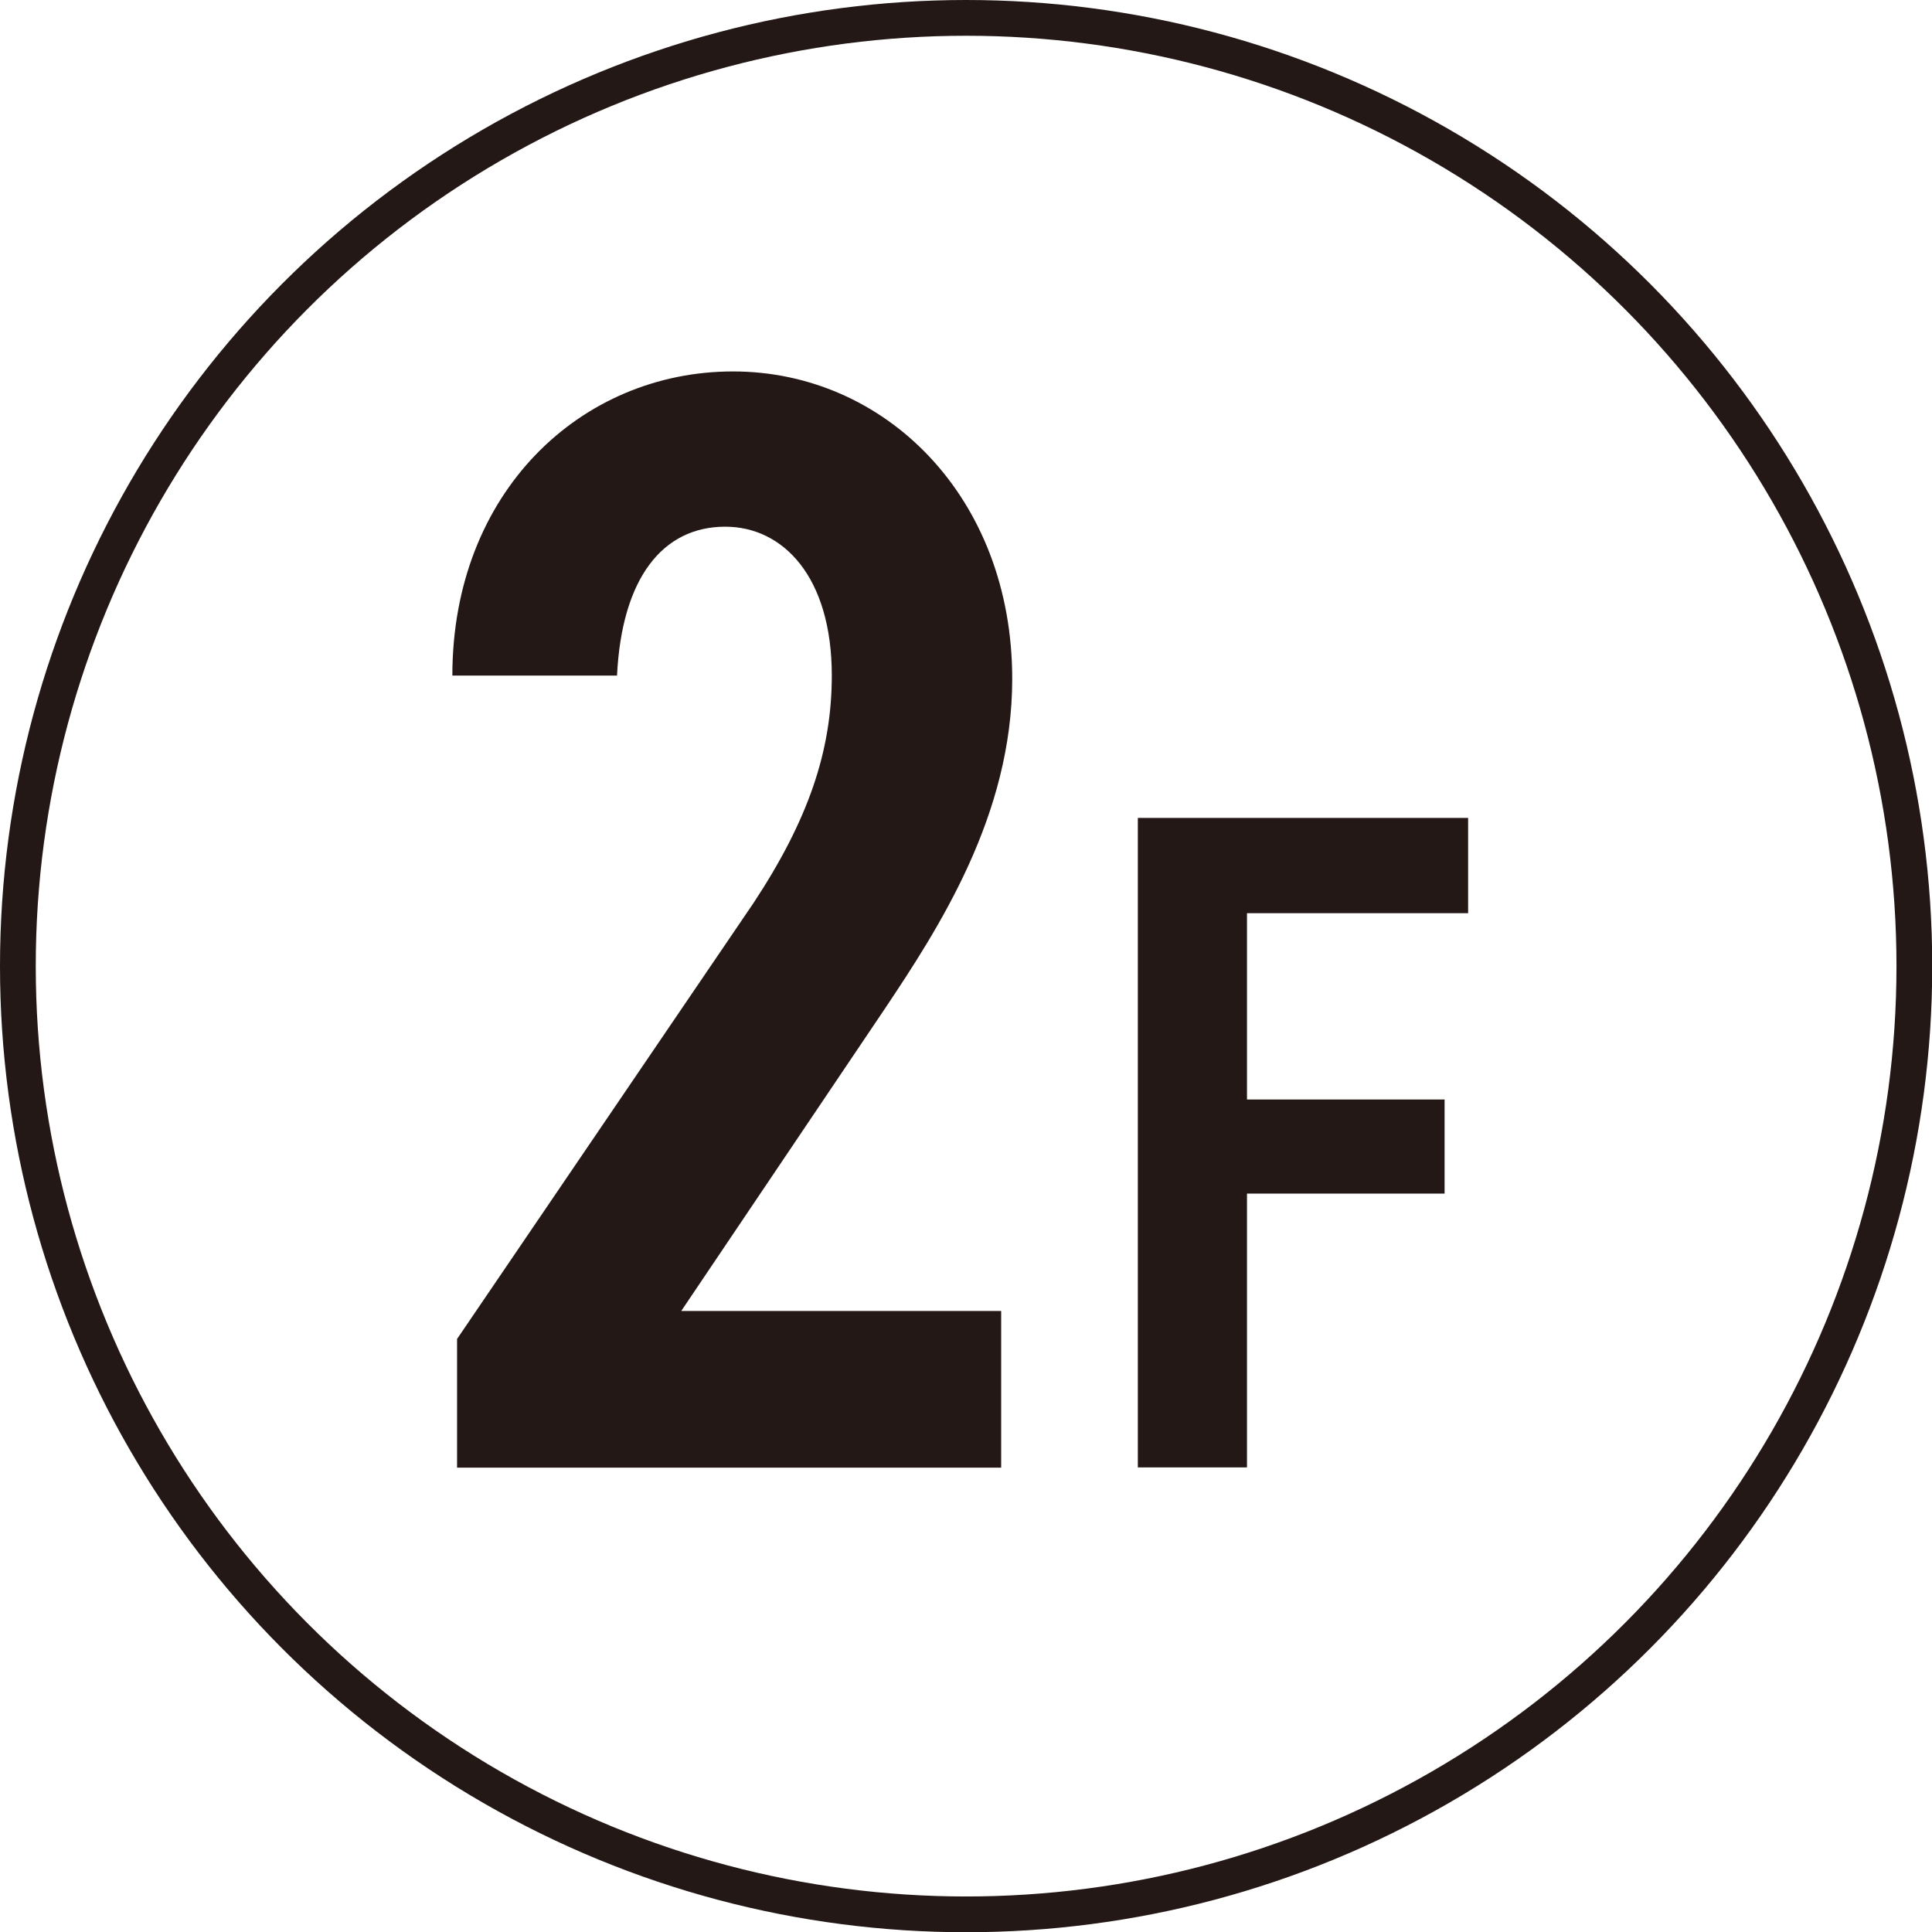
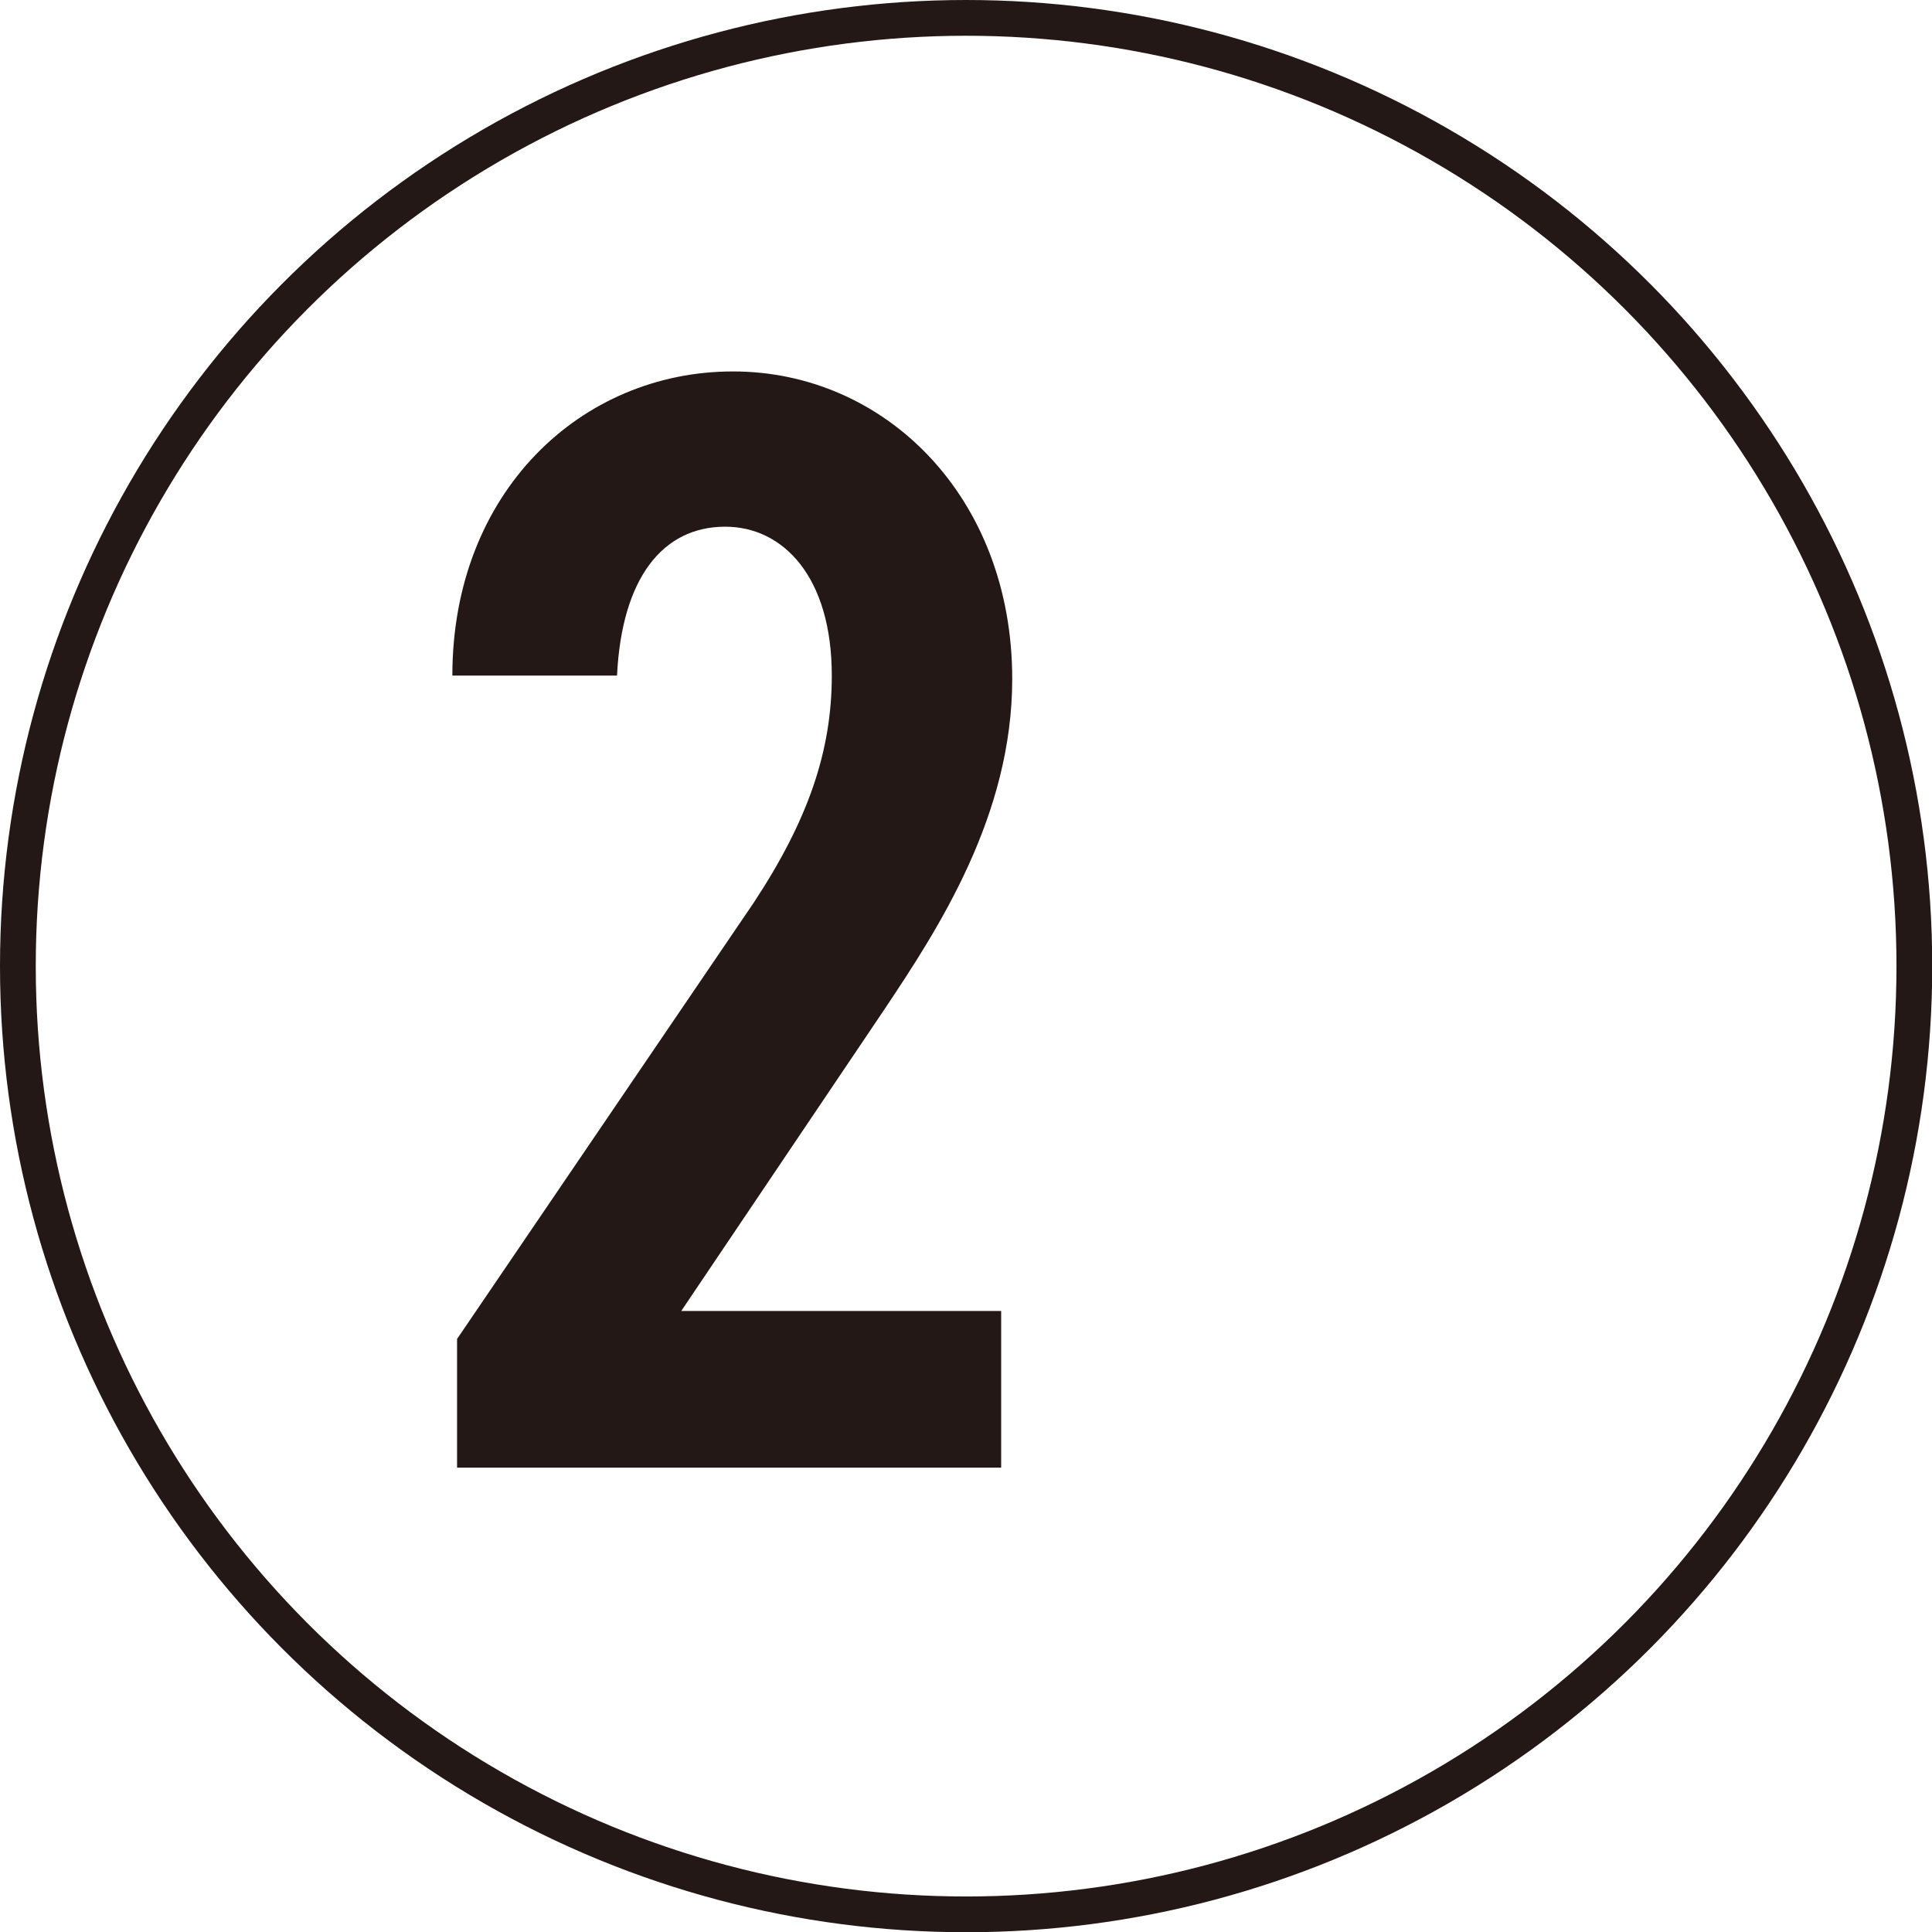
<svg xmlns="http://www.w3.org/2000/svg" id="_レイヤー_2" data-name="レイヤー_2" viewBox="0 0 82.13 82.13">
  <defs>
    <style>
      .cls-1 {
        isolation: isolate;
      }

      .cls-2 {
        fill: none;
        stroke: #231815;
        stroke-miterlimit: 10;
        stroke-width: 1.52px;
      }

      .cls-3 {
        fill: #231815;
      }
    </style>
  </defs>
  <g id="_レイヤー_1-2" data-name="レイヤー_1">
    <g>
      <g id="_新本社棟" data-name="新本社棟">
        <g class="cls-1">
          <path class="cls-3" d="M42.56,62.39h-23.13v-5.47l12.6-18.53c2.33-3.53,3.33-6.47,3.33-9.67,0-4.2-2.07-6.33-4.53-6.33-2.67,0-4.4,2.2-4.6,6.33h-7c0-7.8,5.47-12.93,11.93-12.93s11.87,5.33,11.87,13.07c0,5.8-3.13,10.6-5.4,14l-8.67,12.87h13.6v6.67Z" />
-           <path class="cls-3" d="M62.41,34.78v4.04h-9.4v7.92h8.4v4h-8.4v11.64h-4.64v-27.61h14.04Z" />
        </g>
      </g>
      <circle class="cls-2" cx="41.07" cy="41.07" r="40.31" />
    </g>
  </g>
</svg>